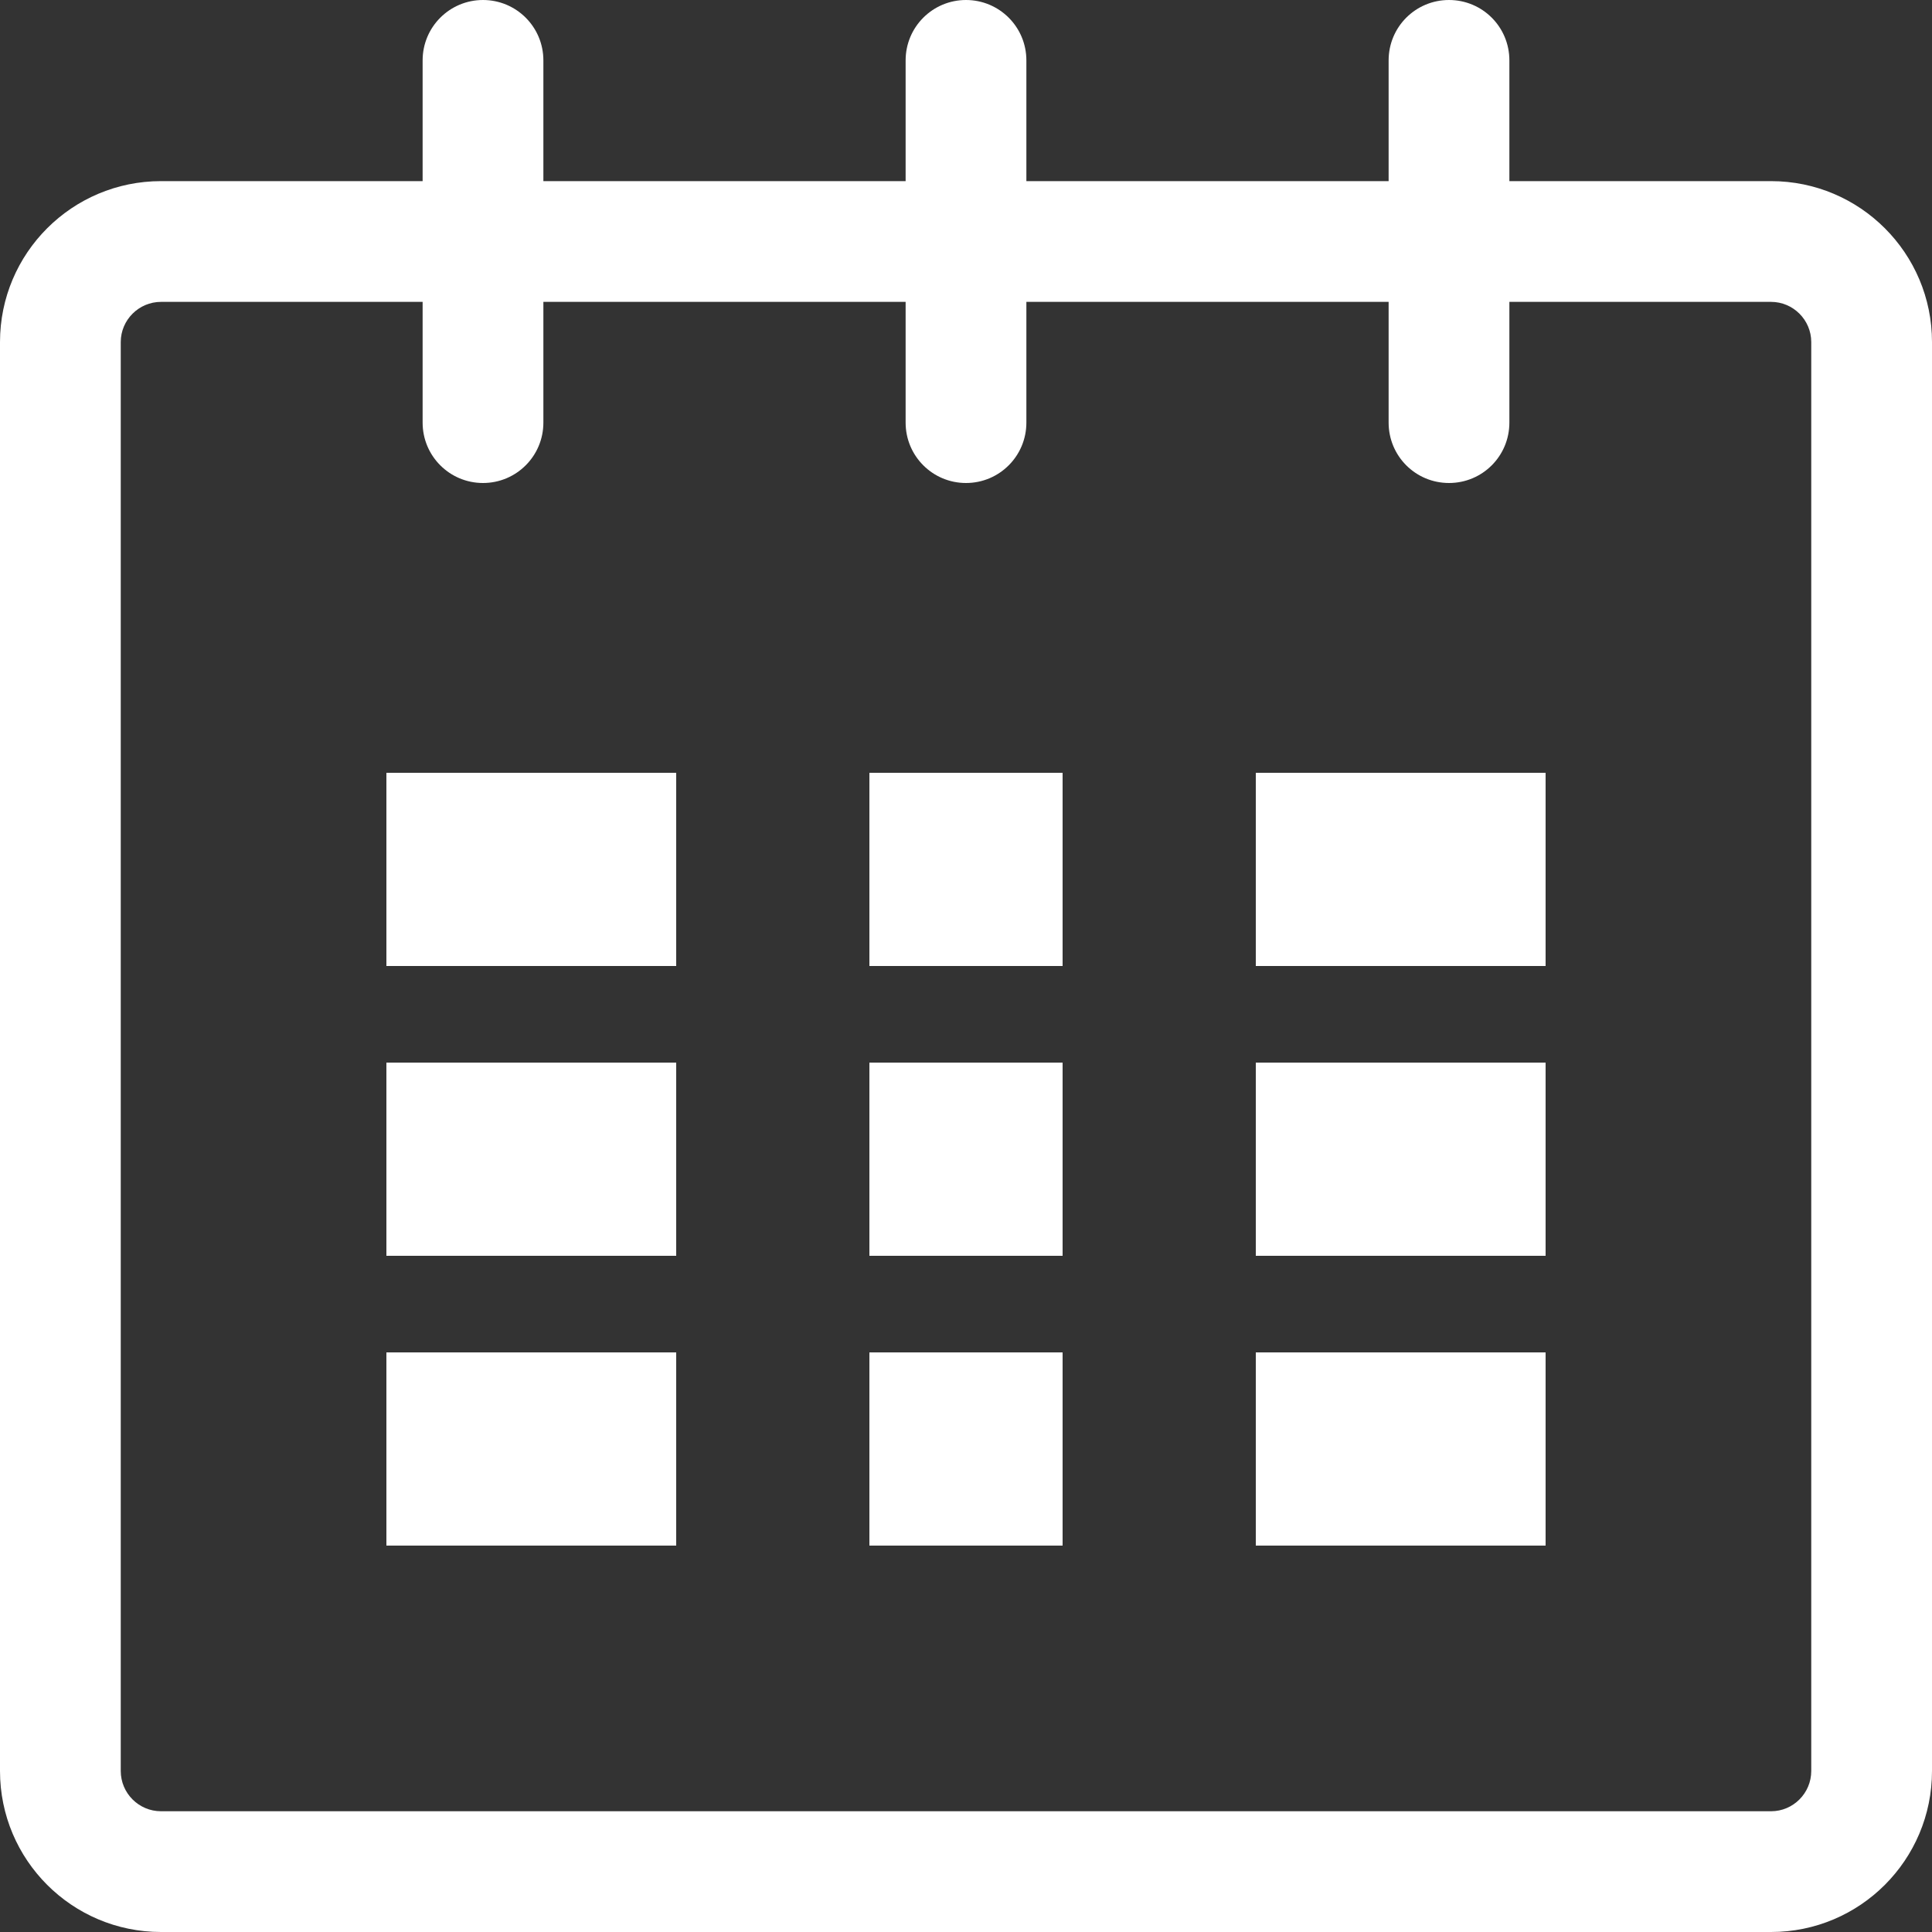
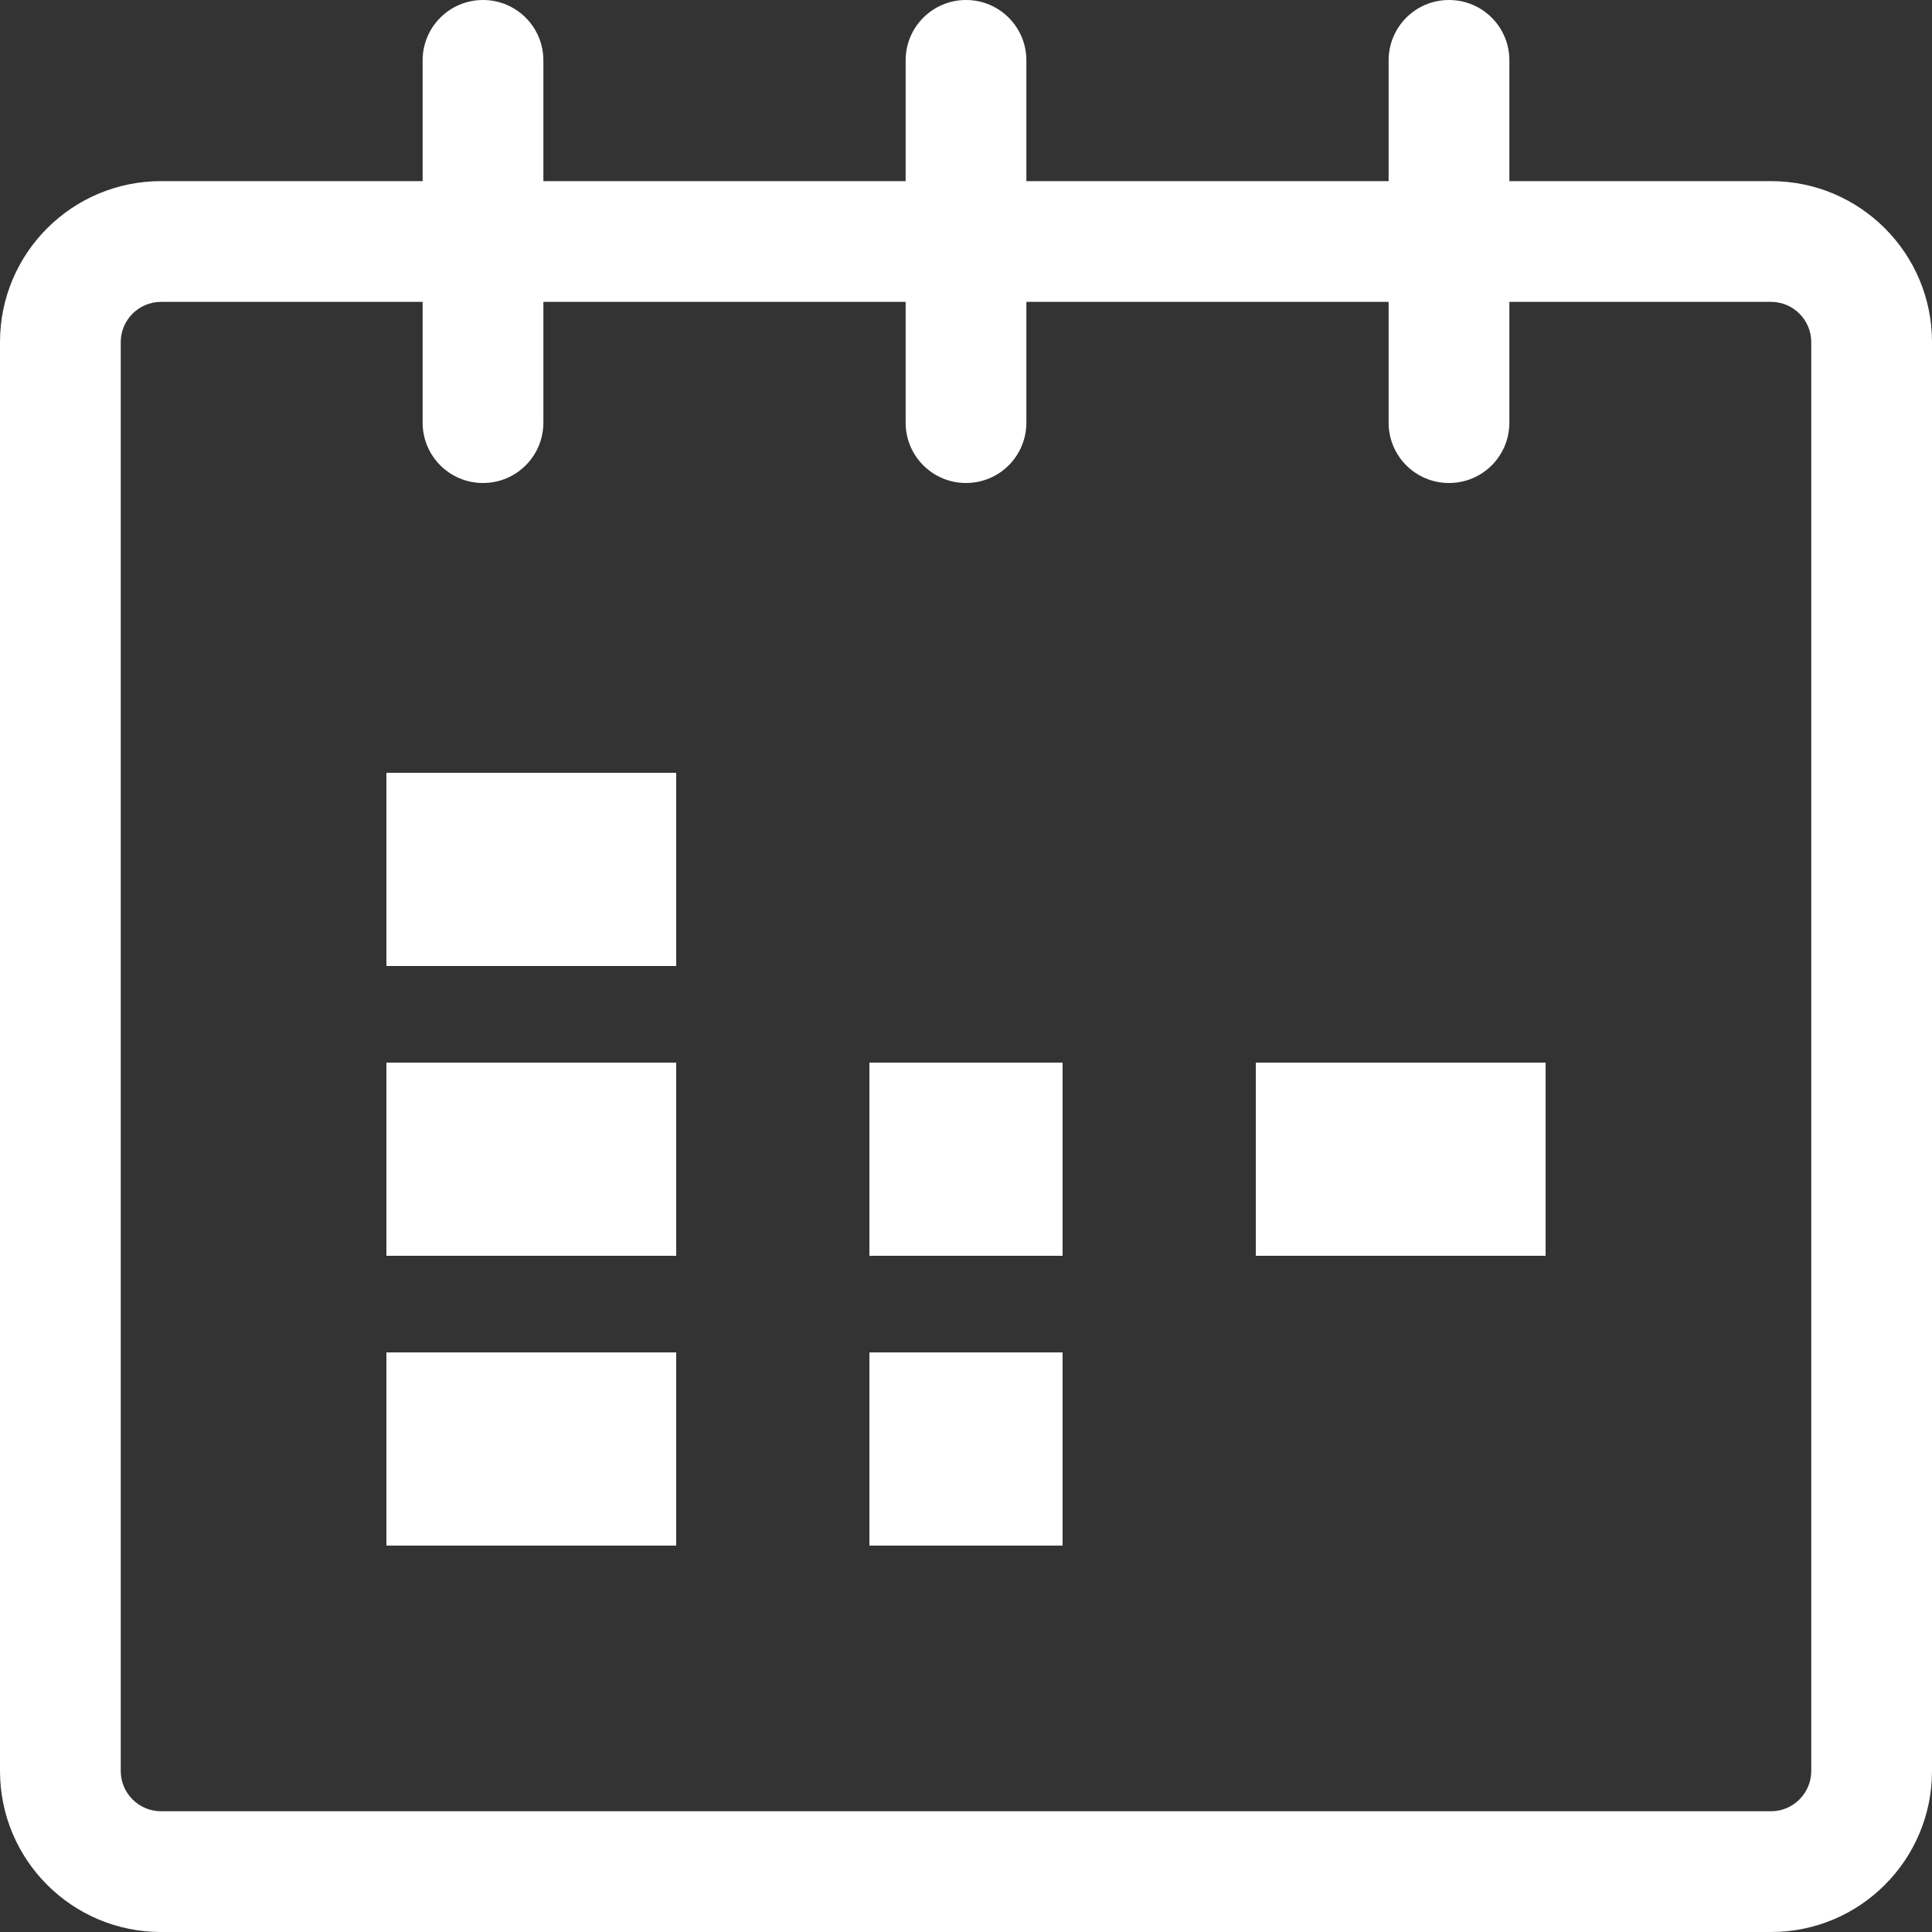
<svg xmlns="http://www.w3.org/2000/svg" width="20px" height="20px" viewBox="0 0 20 20" version="1.1">
  <rect x="0" y="0" width="20" height="20" fill="#333333" stroke="none" />
  <title>calend</title>
  <desc>Created with Sketch.</desc>
  <defs />
  <g id="Page-1" stroke="none" stroke-width="1" fill="none" fill-rule="evenodd">
    <g id="Artboard" transform="translate(-688, -350)" fill="#FFFFFF" fill-rule="nonzero">
      <g id="calend" transform="translate(688, 350)">
        <path d="M18.334,1.875 L15.625,1.875 L15.625,0.625 C15.625,0.279 15.346,0 15,0 C14.654,0 14.375,0.279 14.375,0.625 L14.375,1.875 L10.625,1.875 L10.625,0.625 C10.625,0.279 10.345,0 10,0 C9.655,0 9.375,0.279 9.375,0.625 L9.375,1.875 L5.625,1.875 L5.625,0.625 C5.625,0.279 5.345,0 5,0 C4.655,0 4.375,0.279 4.375,0.625 L4.375,1.875 L1.667,1.875 C0.746,1.875 0,2.621 0,3.541 L0,18.333 C0,19.254 0.746,20 1.667,20 L18.334,20 C19.254,20 20,19.254 20,18.333 L20,3.541 C20,2.621 19.254,1.875 18.334,1.875 Z M18.75,18.333 C18.75,18.563 18.563,18.75 18.334,18.75 L1.667,18.75 C1.437,18.75 1.25,18.563 1.25,18.333 L1.25,3.541 C1.25,3.312 1.437,3.125 1.667,3.125 L4.375,3.125 L4.375,4.375 C4.375,4.721 4.655,5 5,5 C5.345,5 5.625,4.721 5.625,4.375 L5.625,3.125 L9.375,3.125 L9.375,4.375 C9.375,4.721 9.655,5 10,5 C10.345,5 10.625,4.721 10.625,4.375 L10.625,3.125 L14.375,3.125 L14.375,4.375 C14.375,4.721 14.654,5 15,5 C15.346,5 15.625,4.721 15.625,4.375 L15.625,3.125 L18.334,3.125 C18.563,3.125 18.75,3.312 18.75,3.541 L18.75,18.333 Z" id="Shape" />
        <rect id="Rectangle-path" x="4" y="8" width="3" height="2" />
        <rect id="Rectangle-path" x="4" y="11" width="3" height="2" />
        <rect id="Rectangle-path" x="4" y="14" width="3" height="2" />
        <rect id="Rectangle-path" x="9" y="14" width="2" height="2" />
        <rect id="Rectangle-path" x="9" y="11" width="2" height="2" />
-         <rect id="Rectangle-path" x="9" y="8" width="2" height="2" />
-         <rect id="Rectangle-path" x="13" y="14" width="3" height="2" />
        <rect id="Rectangle-path" x="13" y="11" width="3" height="2" />
-         <rect id="Rectangle-path" x="13" y="8" width="3" height="2" />
      </g>
    </g>
  </g>
</svg>